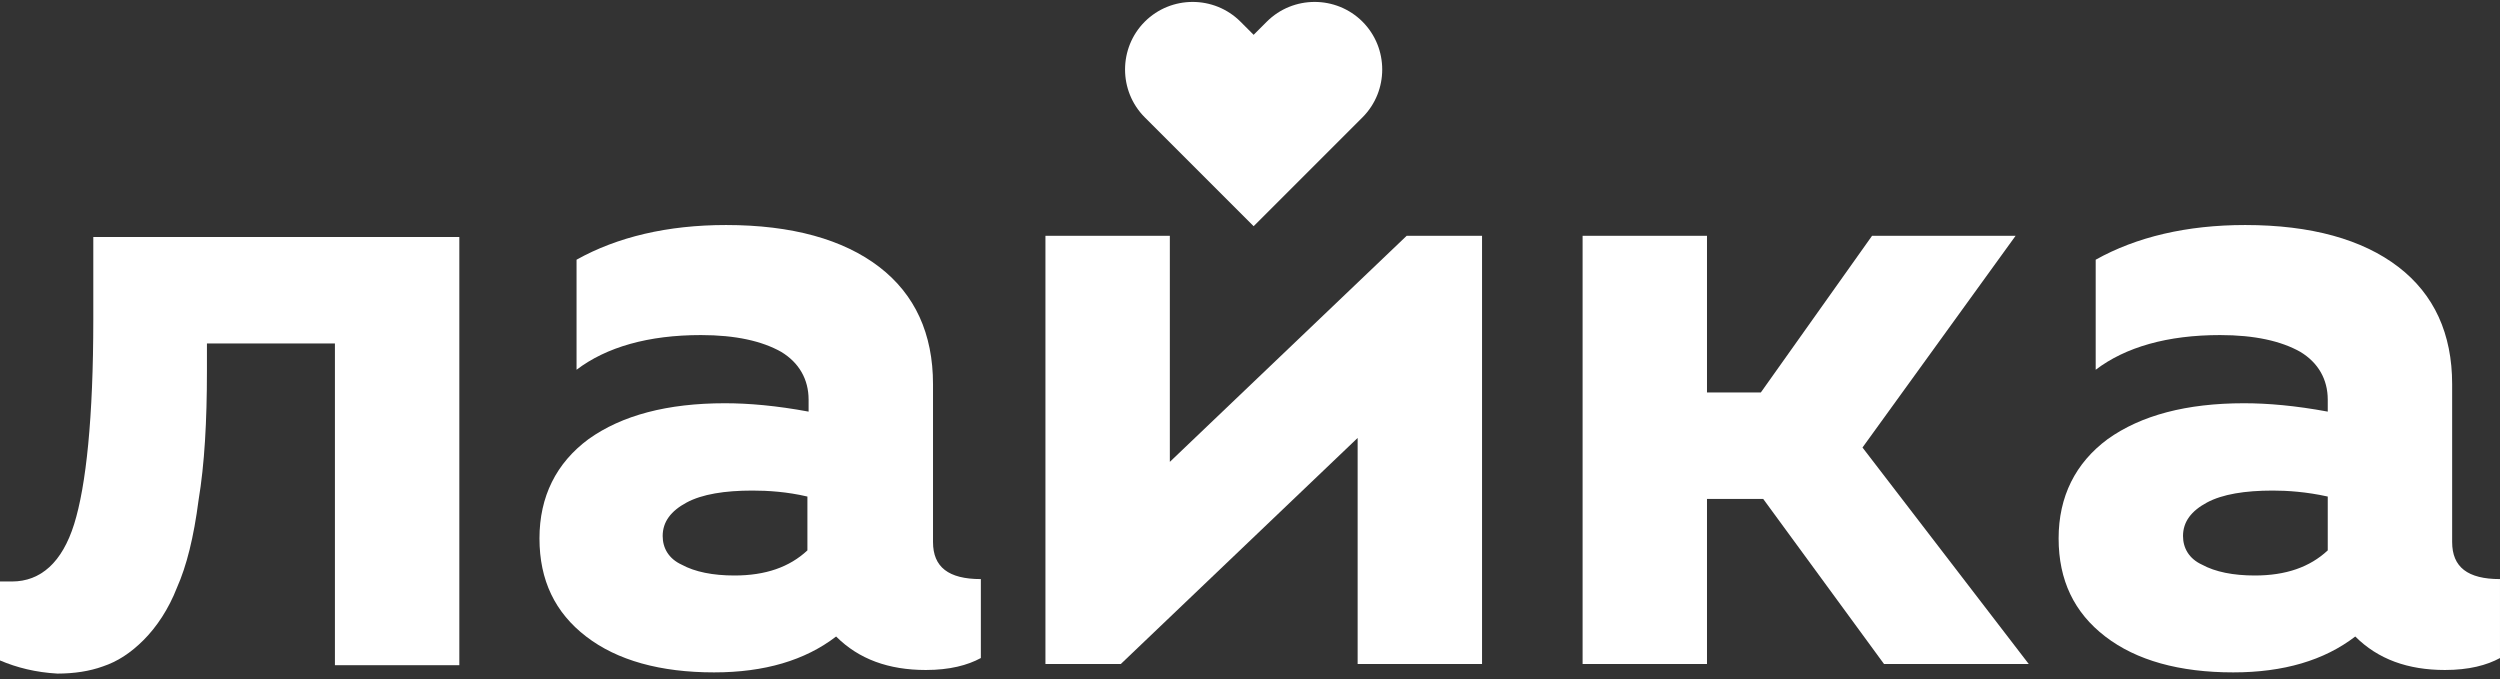
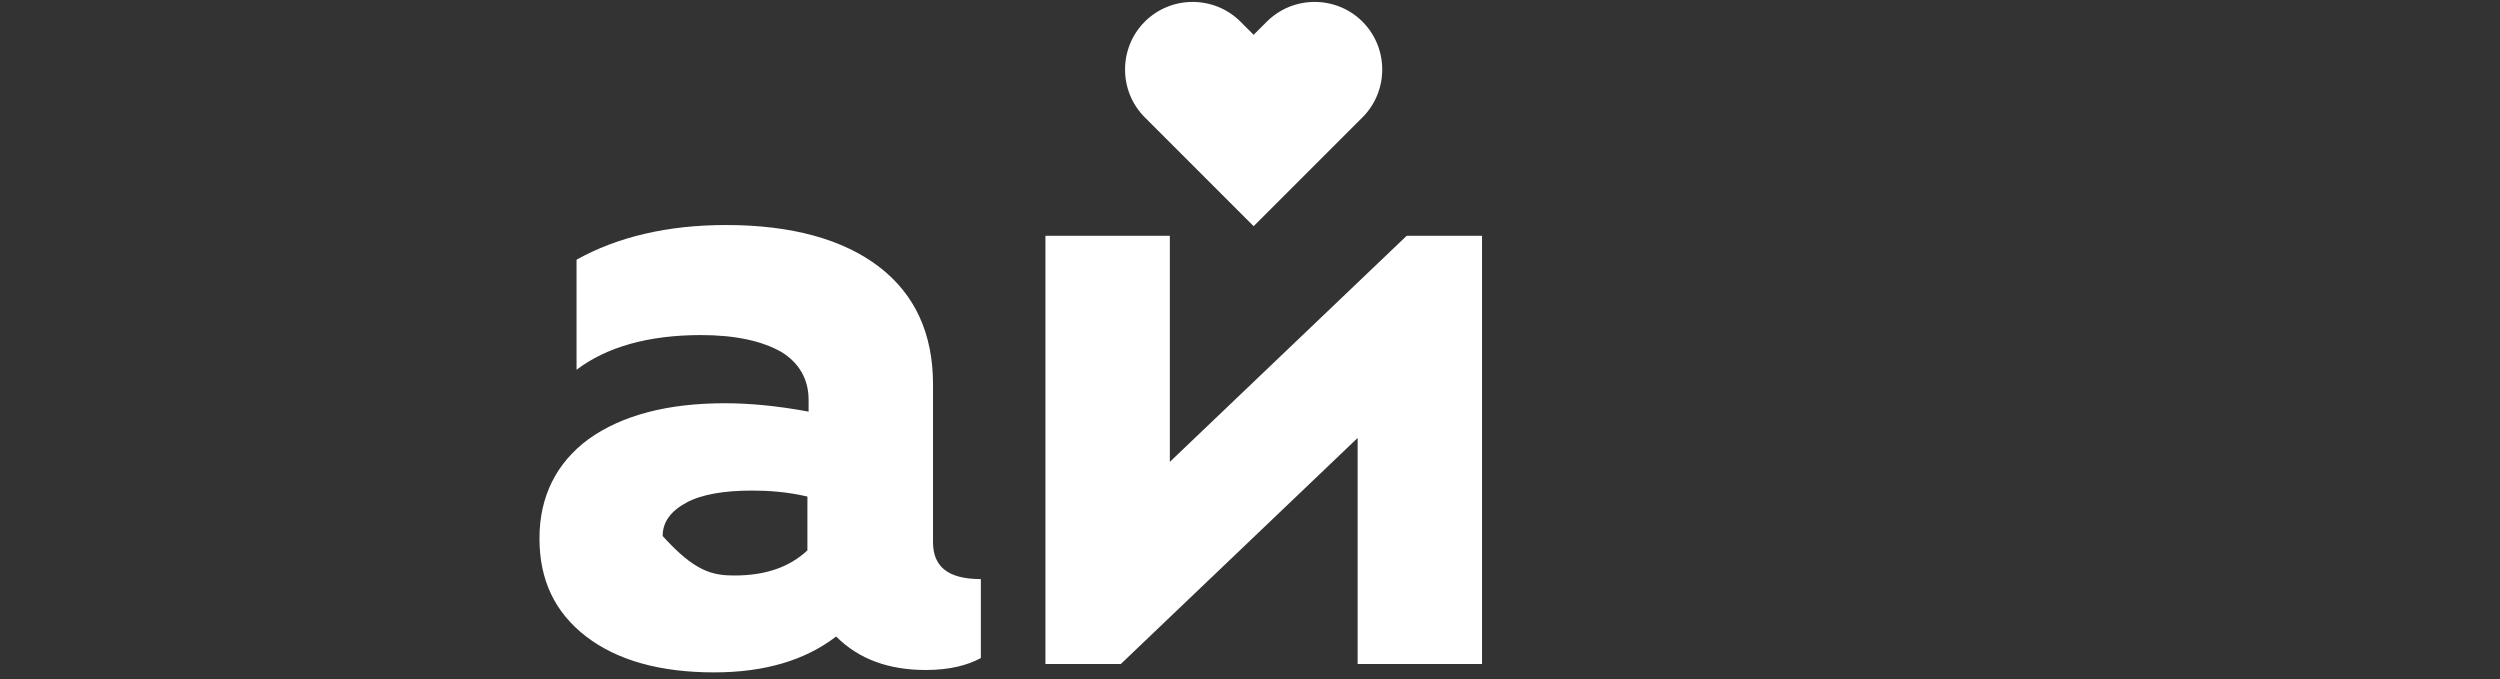
<svg xmlns="http://www.w3.org/2000/svg" width="390" height="106" viewBox="0 0 390 106" fill="none">
  <rect x="0" y="0" width="390" height="106" fill="#333333" stroke="none" />
-   <path d="M0 103.028V90.712H1.866C6.344 90.712 9.703 87.726 11.569 81.755C13.435 75.784 14.555 65.147 14.555 49.846V36.971H71.655V103.774H52.248V53.578H32.282V57.87C32.282 65.707 31.909 72.425 30.976 78.023C30.229 83.808 29.11 88.286 27.617 91.645C26.311 95.004 24.445 97.803 22.392 99.855C20.34 101.908 18.287 103.214 16.048 103.961C13.995 104.707 11.569 105.08 8.957 105.08C5.598 104.894 2.612 104.147 0 103.028Z" fill="white" />
-   <path d="M111.401 104.892C103.004 104.892 96.286 103.026 91.435 99.294C86.583 95.562 84.157 90.524 84.157 83.993C84.157 77.462 86.77 72.237 91.808 68.505C97.033 64.773 104.124 62.907 113.08 62.907C116.812 62.907 121.104 63.28 126.142 64.213V62.347C126.142 59.175 124.65 56.563 121.851 54.883C118.865 53.204 114.76 52.271 109.348 52.271C101.138 52.271 94.607 54.137 89.942 57.682V40.515C96.286 36.969 104.124 35.103 113.267 35.103C123.53 35.103 131.554 37.343 137.152 41.635C142.75 45.926 145.549 52.084 145.549 59.922V84.553C145.549 88.472 147.975 90.338 153.013 90.338V102.653C150.96 103.773 148.161 104.519 144.429 104.519C138.645 104.519 133.98 102.84 130.434 99.294C125.583 103.026 119.238 104.892 111.401 104.892ZM117.372 76.529C113.08 76.529 109.535 77.089 107.109 78.395C104.683 79.701 103.377 81.381 103.377 83.62C103.377 85.486 104.31 87.165 106.363 88.098C108.415 89.218 111.214 89.778 114.573 89.778C119.425 89.778 123.157 88.472 125.956 85.859V77.462C122.784 76.716 119.798 76.529 117.372 76.529Z" fill="white" />
+   <path d="M111.401 104.892C103.004 104.892 96.286 103.026 91.435 99.294C86.583 95.562 84.157 90.524 84.157 83.993C84.157 77.462 86.77 72.237 91.808 68.505C97.033 64.773 104.124 62.907 113.08 62.907C116.812 62.907 121.104 63.28 126.142 64.213V62.347C126.142 59.175 124.65 56.563 121.851 54.883C118.865 53.204 114.76 52.271 109.348 52.271C101.138 52.271 94.607 54.137 89.942 57.682V40.515C96.286 36.969 104.124 35.103 113.267 35.103C123.53 35.103 131.554 37.343 137.152 41.635C142.75 45.926 145.549 52.084 145.549 59.922V84.553C145.549 88.472 147.975 90.338 153.013 90.338V102.653C150.96 103.773 148.161 104.519 144.429 104.519C138.645 104.519 133.98 102.84 130.434 99.294C125.583 103.026 119.238 104.892 111.401 104.892ZM117.372 76.529C113.08 76.529 109.535 77.089 107.109 78.395C104.683 79.701 103.377 81.381 103.377 83.62C108.415 89.218 111.214 89.778 114.573 89.778C119.425 89.778 123.157 88.472 125.956 85.859V77.462C122.784 76.716 119.798 76.529 117.372 76.529Z" fill="white" />
  <path d="M163.089 103.586V36.783H182.495V72.051L219.442 36.783H231.198V103.586H211.792V68.319L174.845 103.586H163.089Z" fill="white" />
-   <path d="M246.885 103.586V36.783H266.291V61.228H274.688L292.042 36.783H314.434L290.549 69.812L316.487 103.586H293.908L275.062 77.835H266.291V103.586H246.885Z" fill="white" />
-   <path d="M348.387 104.892C339.99 104.892 333.273 103.026 328.421 99.294C323.569 95.562 321.144 90.524 321.144 83.993C321.144 77.462 323.756 72.237 328.794 68.505C334.019 64.773 341.11 62.907 350.067 62.907C353.799 62.907 358.091 63.28 363.129 64.213V62.347C363.129 59.175 361.636 56.563 358.837 54.883C355.851 53.204 351.746 52.271 346.335 52.271C338.124 52.271 331.593 54.137 326.928 57.682V40.515C333.273 36.969 341.11 35.103 350.253 35.103C360.516 35.103 368.54 37.343 374.138 41.635C379.736 45.926 382.535 52.084 382.535 59.922V84.553C382.535 88.472 384.961 90.338 389.999 90.338V102.653C387.947 103.773 385.148 104.519 381.416 104.519C375.631 104.519 370.966 102.84 367.421 99.294C362.569 103.026 356.225 104.892 348.387 104.892ZM354.545 76.529C350.253 76.529 346.708 77.089 344.282 78.395C341.856 79.701 340.55 81.381 340.55 83.62C340.55 85.486 341.483 87.165 343.536 88.098C345.588 89.218 348.387 89.778 351.746 89.778C356.598 89.778 360.33 88.472 363.129 85.859V77.462C359.77 76.716 356.784 76.529 354.545 76.529Z" fill="white" />
  <path d="M212.548 3.38C208.443 -0.726 201.725 -0.726 197.62 3.38L195.567 5.432L193.515 3.38C189.41 -0.726 182.692 -0.726 178.587 3.38C174.482 7.485 174.482 14.203 178.587 18.308L179.706 19.427L195.567 35.288L211.429 19.427L212.548 18.308C216.653 14.203 216.653 7.485 212.548 3.38Z" fill="white" />
</svg>